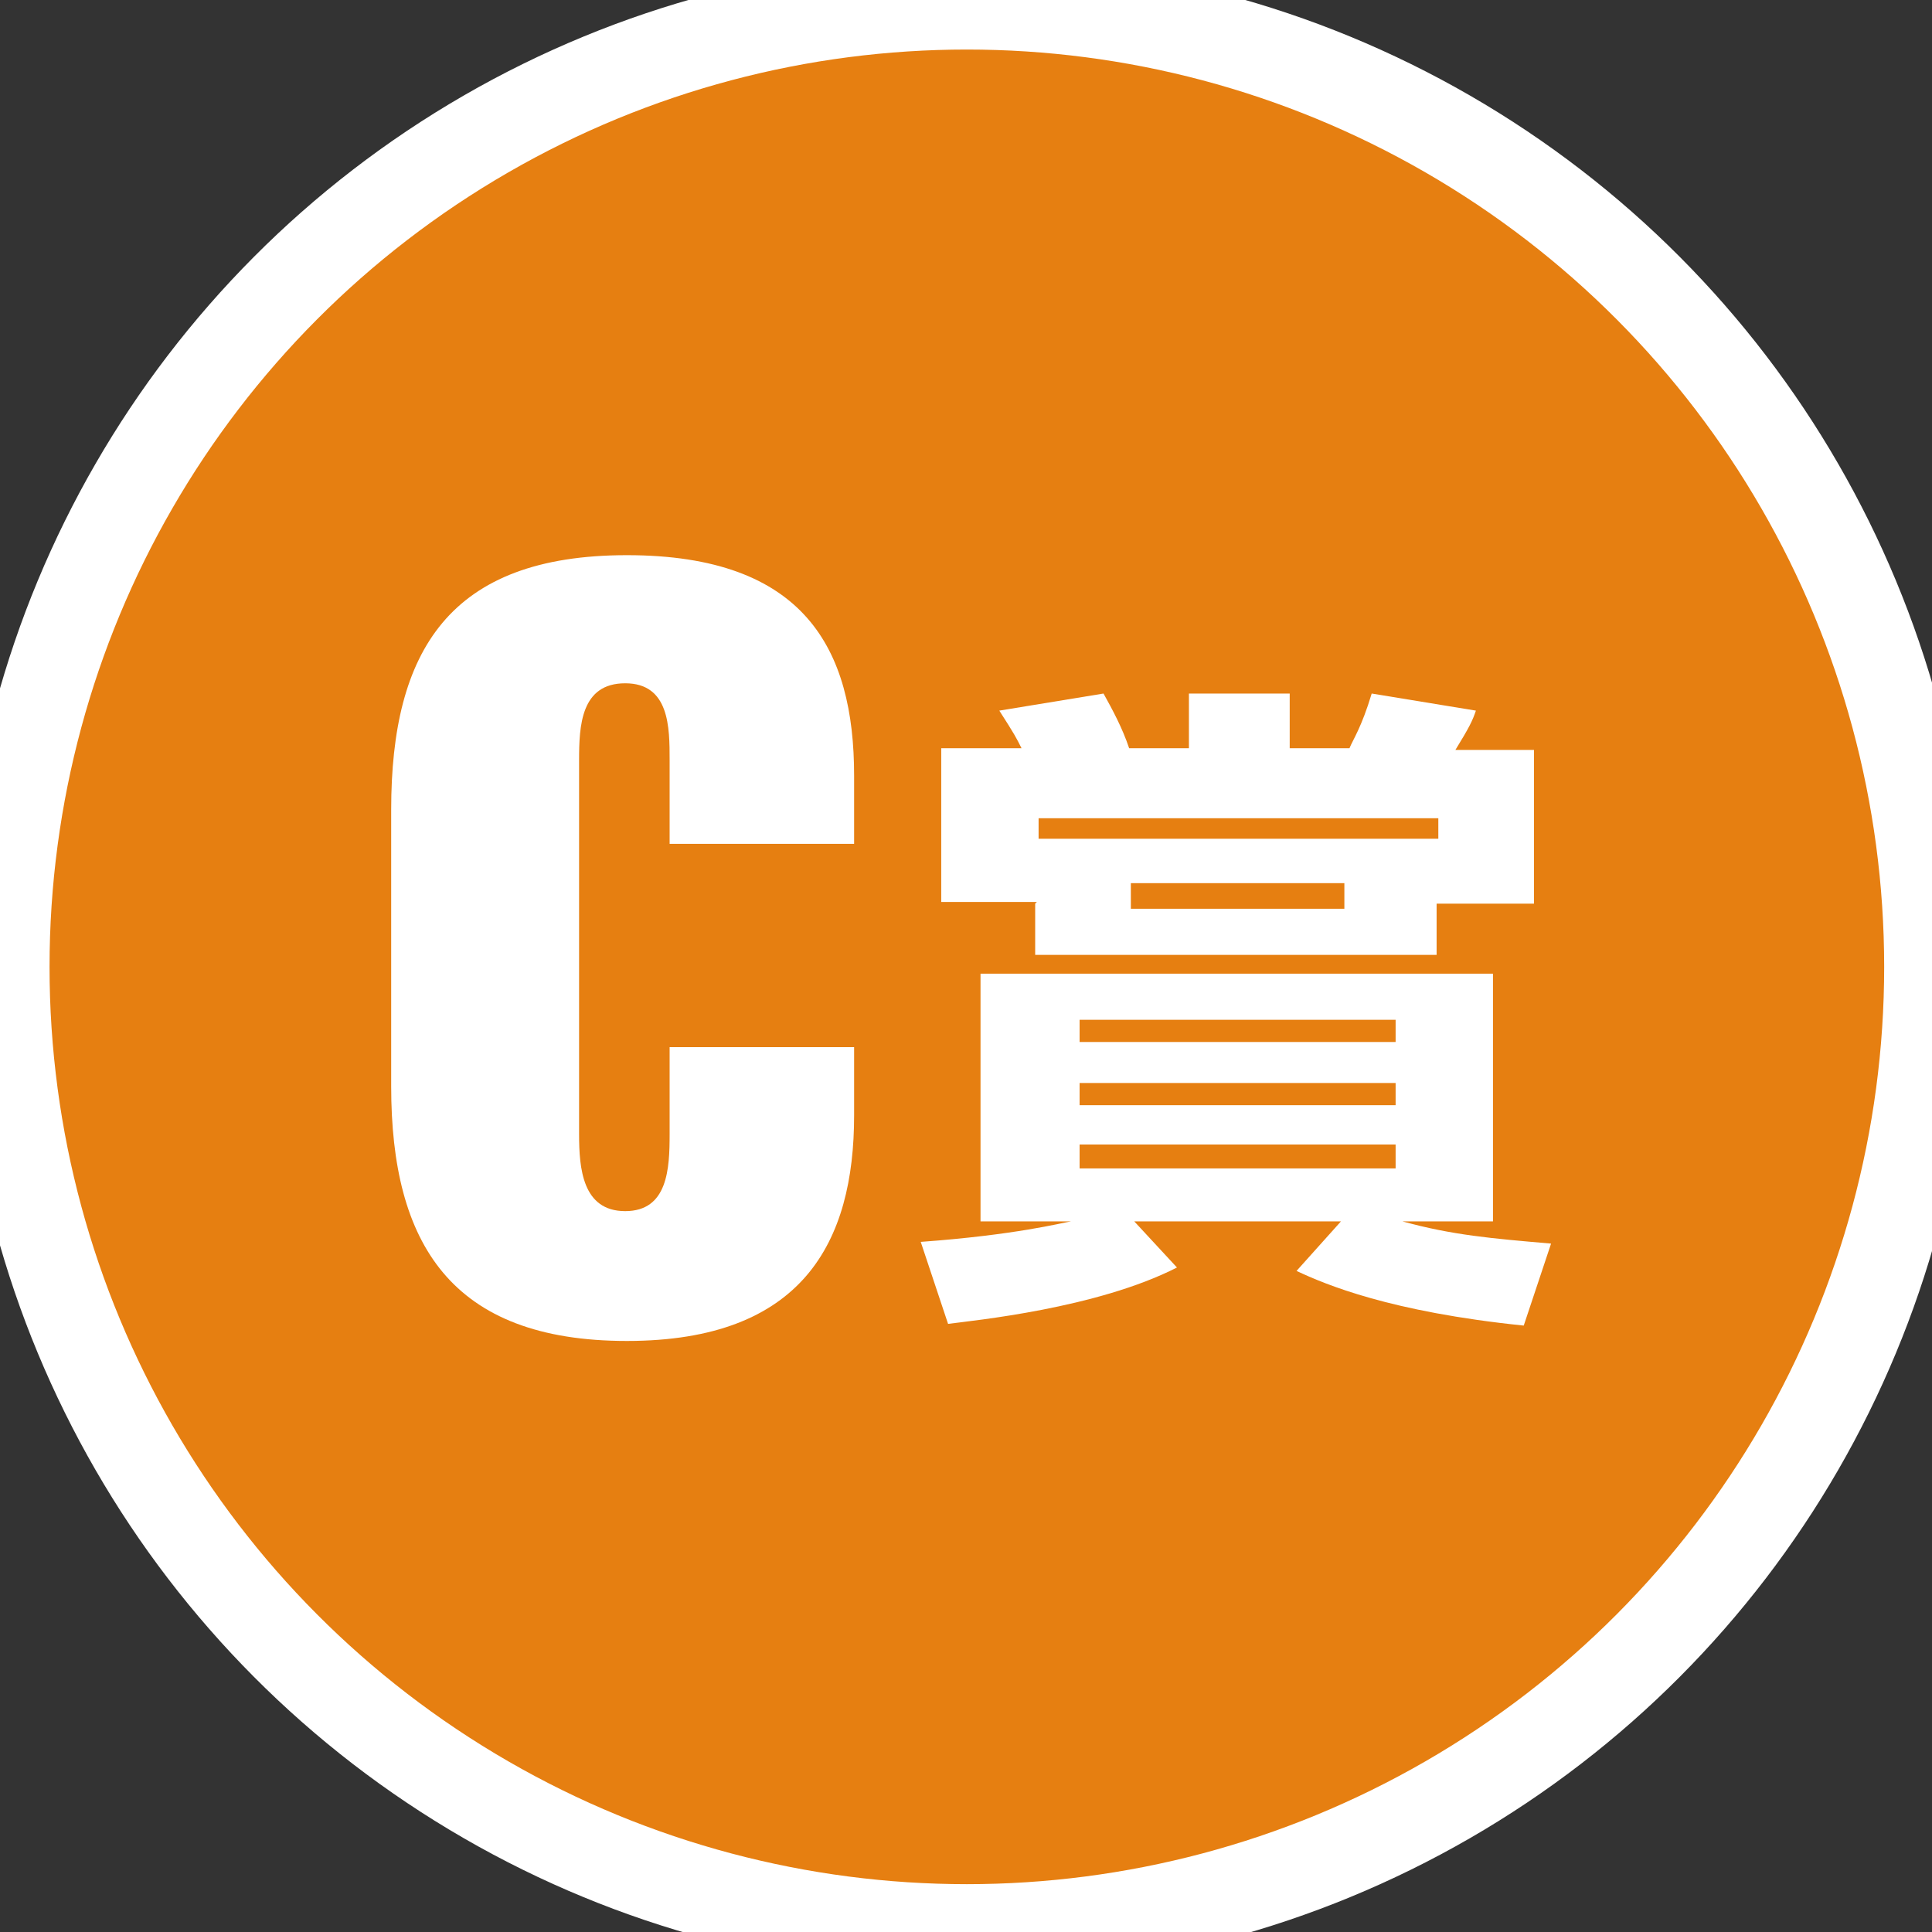
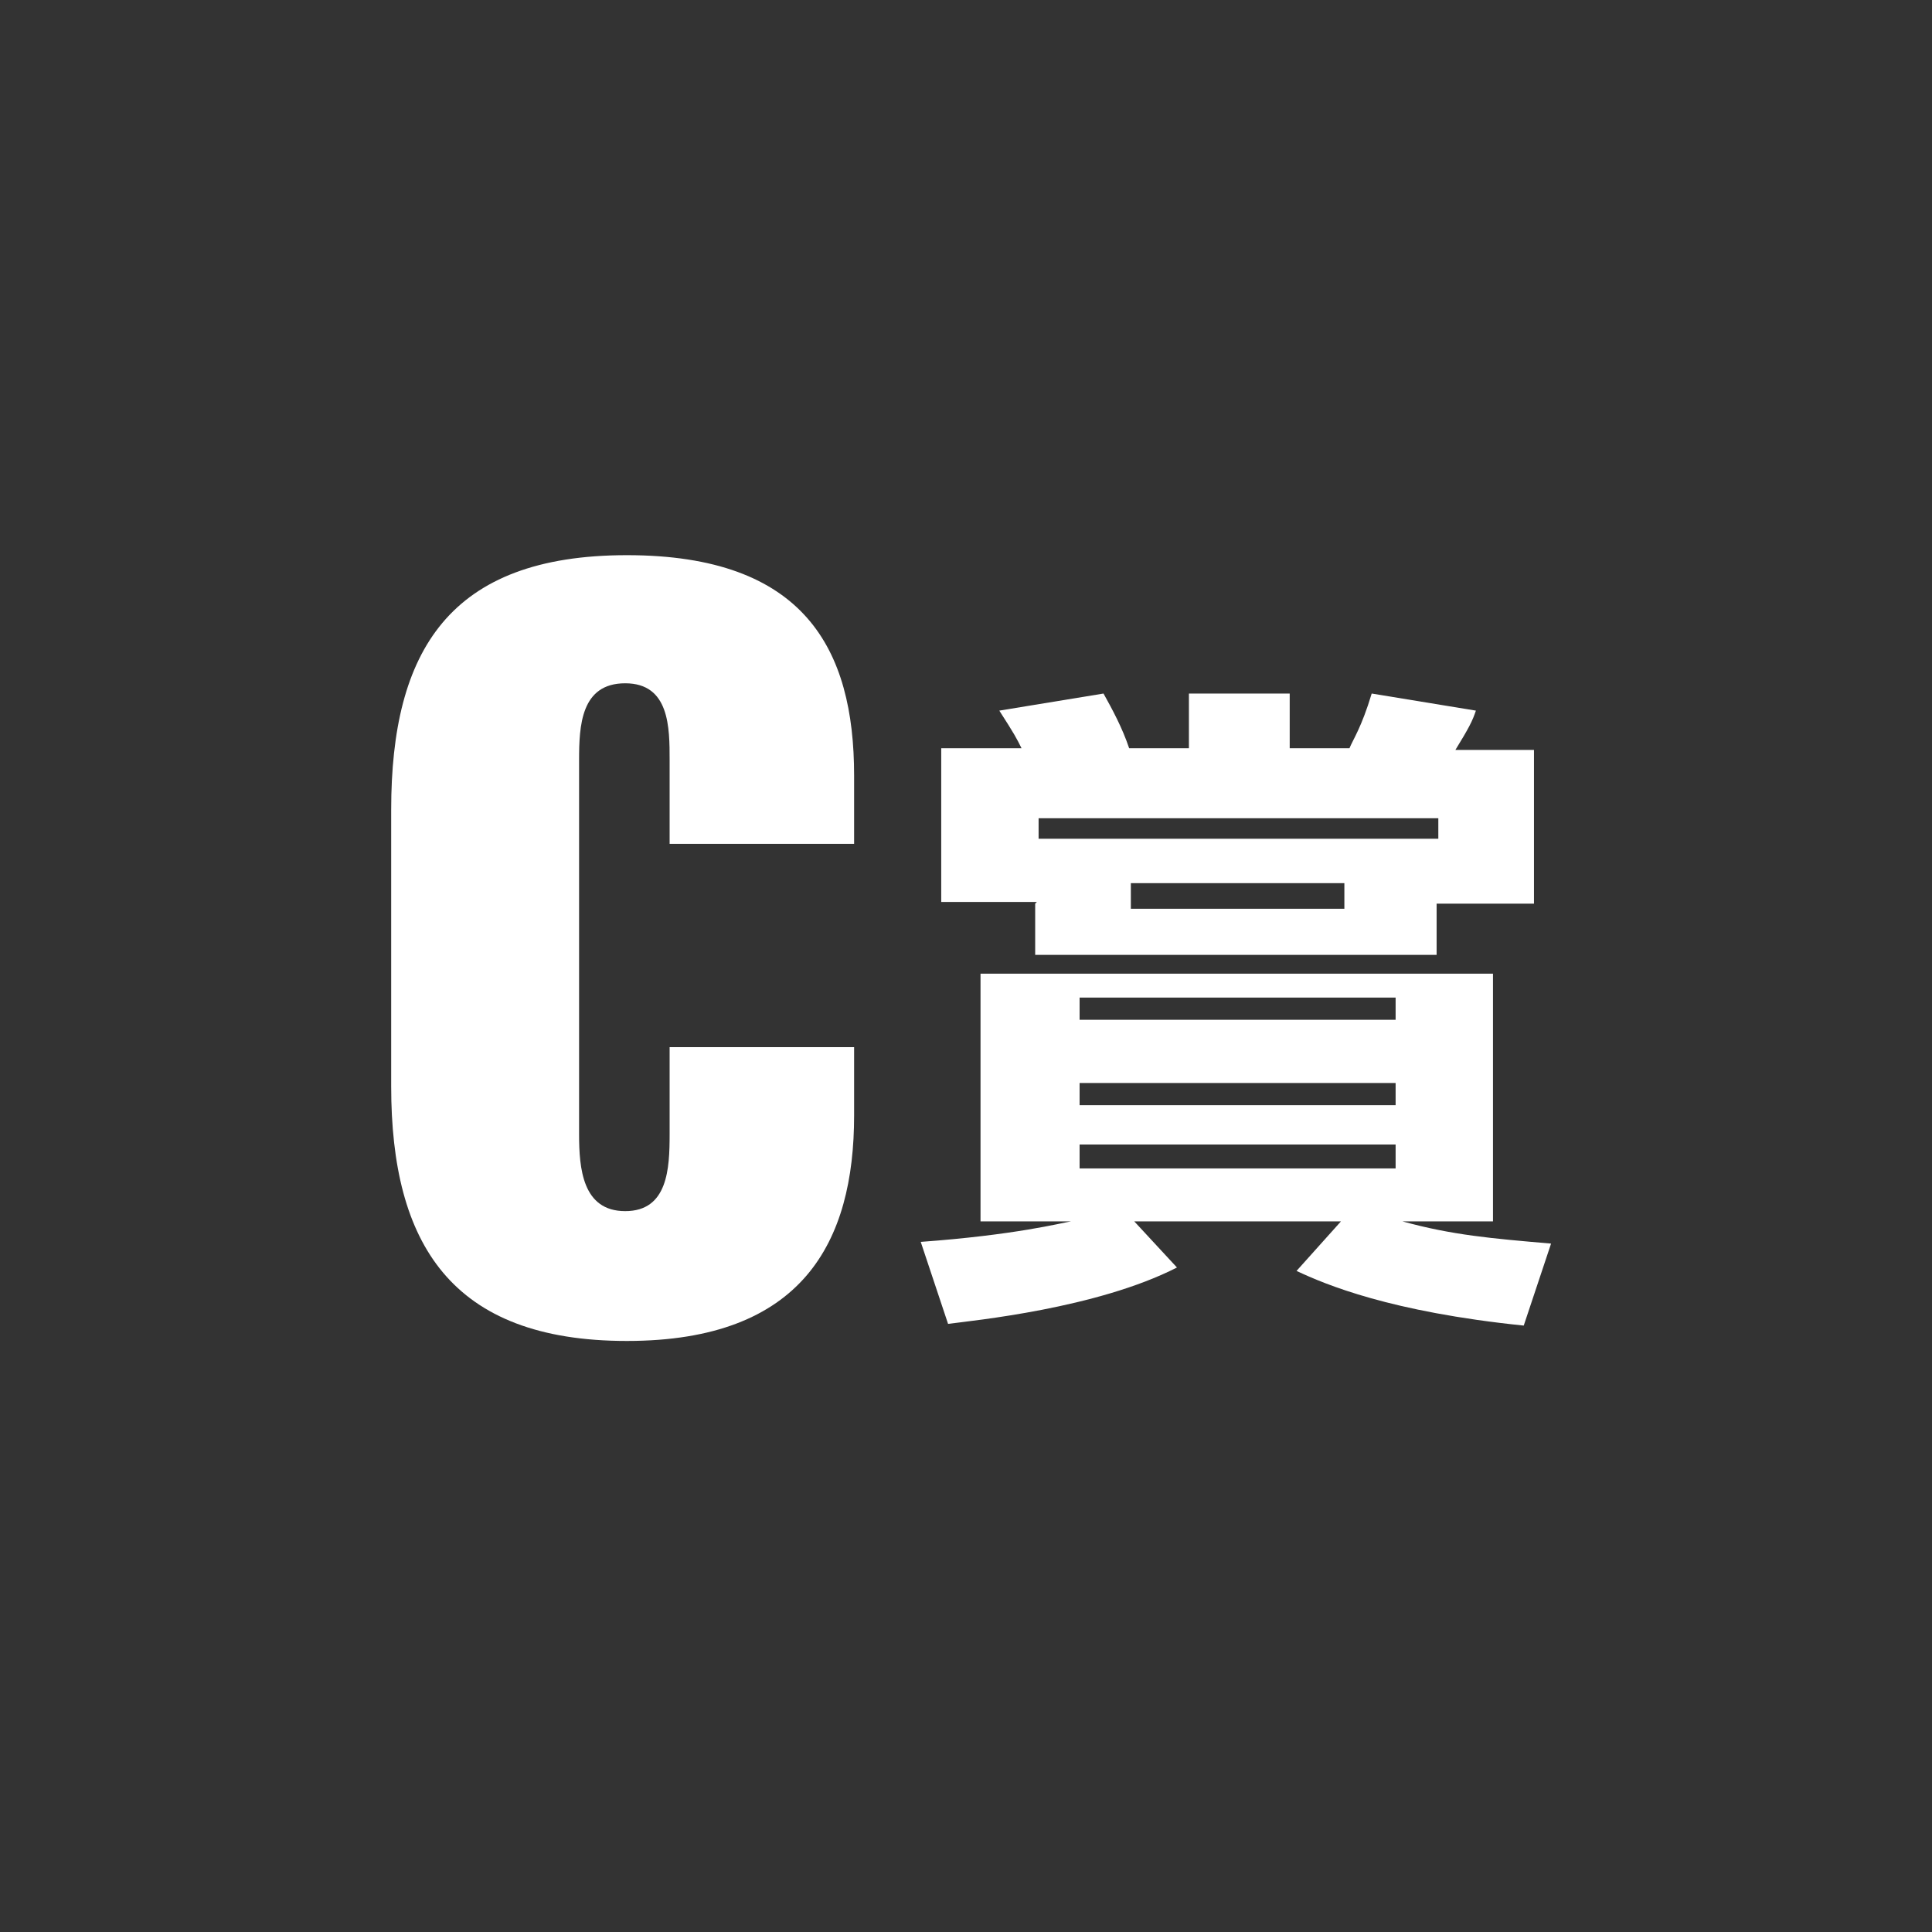
<svg xmlns="http://www.w3.org/2000/svg" id="_レイヤー_1" data-name="レイヤー_1" version="1.1" viewBox="0 0 113.1 113.1">
  <rect x="0" y="0" width="113.1" height="113.1" fill="#333333" stroke="none" />
  <defs>
    <style>
      .st0 {
        fill: #fff;
      }

      .st1 {
        fill: #e67f11;
        stroke: #fff;
        stroke-linecap: round;
        stroke-linejoin: round;
        stroke-width: 5.2px;
      }
    </style>
  </defs>
-   <circle class="st1" cx="56.6" cy="56.6" r="56.3" />
  <g>
    <path class="st0" d="M22.9,63.6v-16.2c0-9.3,3.4-14.9,13.8-14.9s13.3,5.5,13.3,12.9v4h-10.8v-4.9c0-1.9,0-4.5-2.6-4.5s-2.7,2.5-2.7,4.5v21.9c0,2,.2,4.5,2.7,4.5s2.6-2.5,2.6-4.5v-5.1h10.8v4c0,7.4-3,13.2-13.3,13.2s-13.8-5.7-13.8-14.9Z" />
-     <path class="st0" d="M53.9,72.7c5.5-.4,8.2-1.1,8.8-1.2h-5.3v-14.5h30v14.5h-5.3c2.9.8,5.2,1,8.7,1.3l-1.6,4.8c-7.8-.8-11.6-2.4-13.3-3.2l2.6-2.9h-12.1l2.5,2.7c-4.7,2.4-11.9,3.1-13.4,3.3l-1.6-4.8ZM60.7,52.8h-5.6v-9h4.7c-.3-.6-.4-.8-1.3-2.2l6.1-1c.5.9,1.1,2,1.5,3.2h3.5v-3.2h5.9v3.2h3.5c.2-.5.7-1.2,1.3-3.2l6.1,1c-.2.6-.4,1-1.2,2.3h4.6v9h-5.7v3h-23.5v-3ZM84.2,49.1v-1.2h-23.4v1.2h23.4ZM63.2,59.7v1.3h18.5v-1.3h-18.5ZM63.2,63.4v1.3h18.5v-1.3h-18.5ZM63.2,67v1.4h18.5v-1.4h-18.5ZM66.2,51.7v1.5h12.5v-1.5h-12.5Z" />
+     <path class="st0" d="M53.9,72.7c5.5-.4,8.2-1.1,8.8-1.2h-5.3v-14.5h30v14.5h-5.3c2.9.8,5.2,1,8.7,1.3l-1.6,4.8c-7.8-.8-11.6-2.4-13.3-3.2l2.6-2.9h-12.1l2.5,2.7c-4.7,2.4-11.9,3.1-13.4,3.3l-1.6-4.8ZM60.7,52.8h-5.6v-9h4.7c-.3-.6-.4-.8-1.3-2.2l6.1-1c.5.9,1.1,2,1.5,3.2h3.5v-3.2h5.9v3.2h3.5c.2-.5.7-1.2,1.3-3.2l6.1,1c-.2.6-.4,1-1.2,2.3h4.6v9h-5.7v3h-23.5v-3ZM84.2,49.1v-1.2h-23.4v1.2h23.4ZM63.2,59.7h18.5v-1.3h-18.5ZM63.2,63.4v1.3h18.5v-1.3h-18.5ZM63.2,67v1.4h18.5v-1.4h-18.5ZM66.2,51.7v1.5h12.5v-1.5h-12.5Z" />
  </g>
</svg>